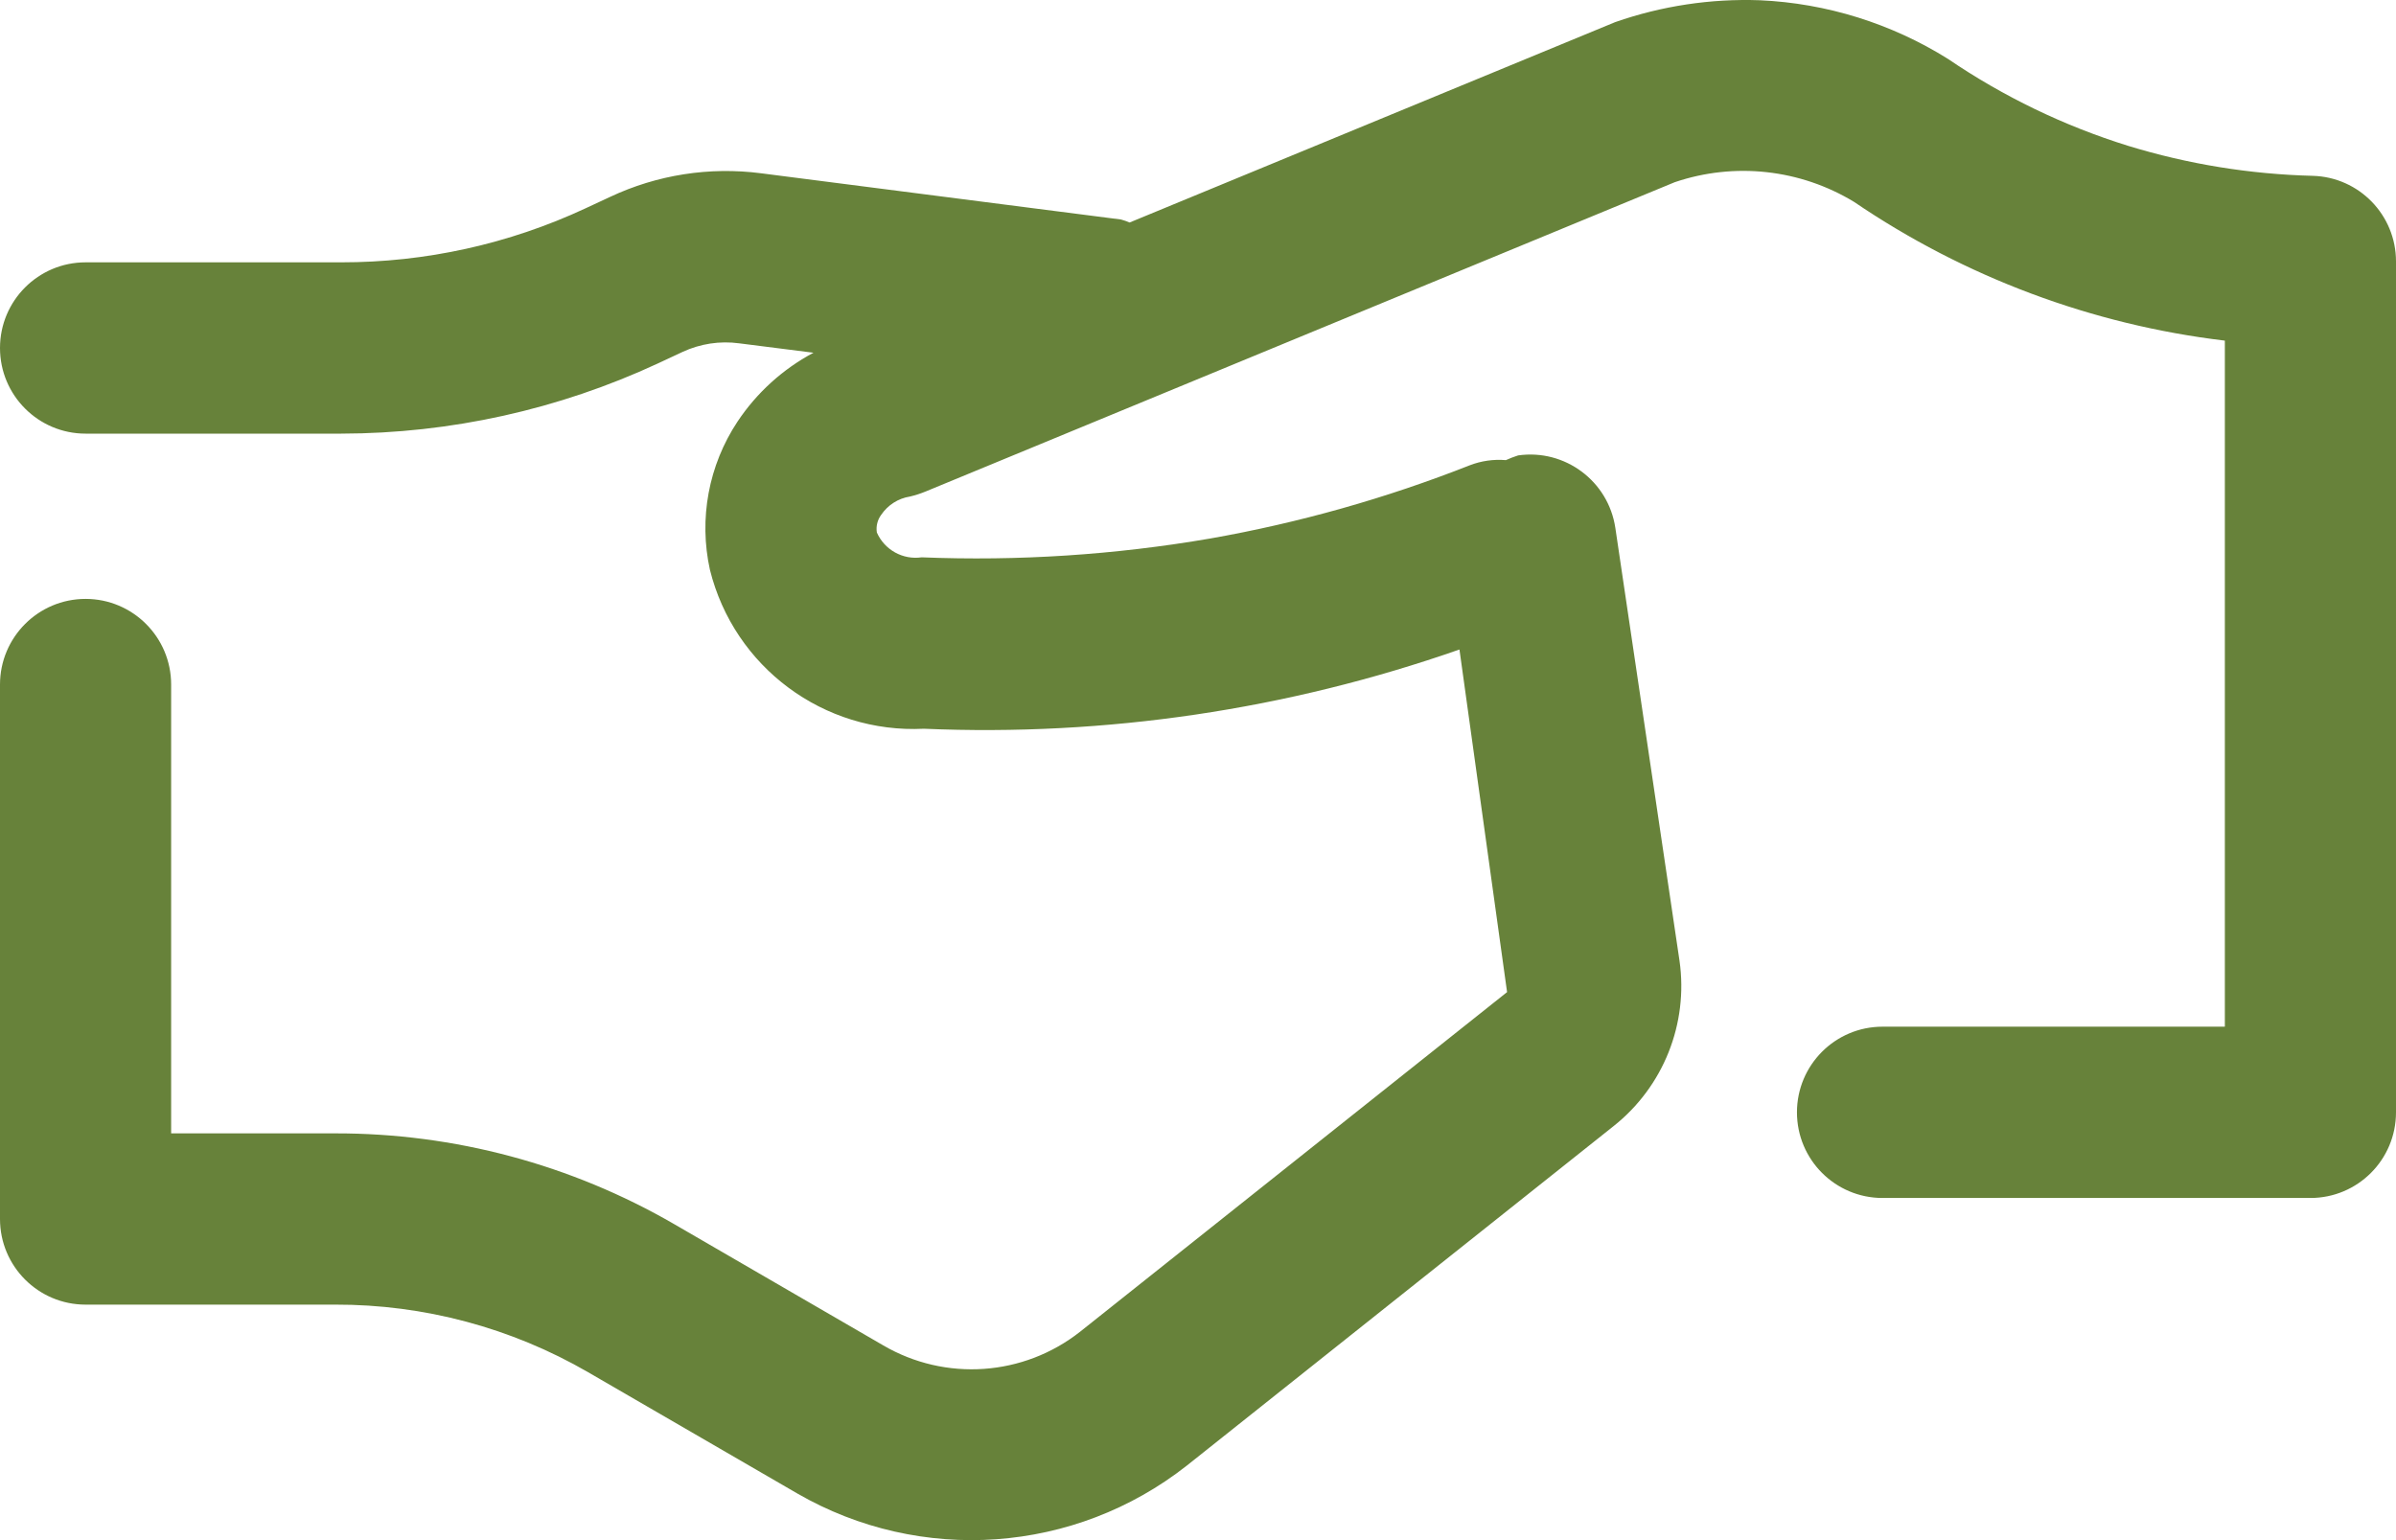
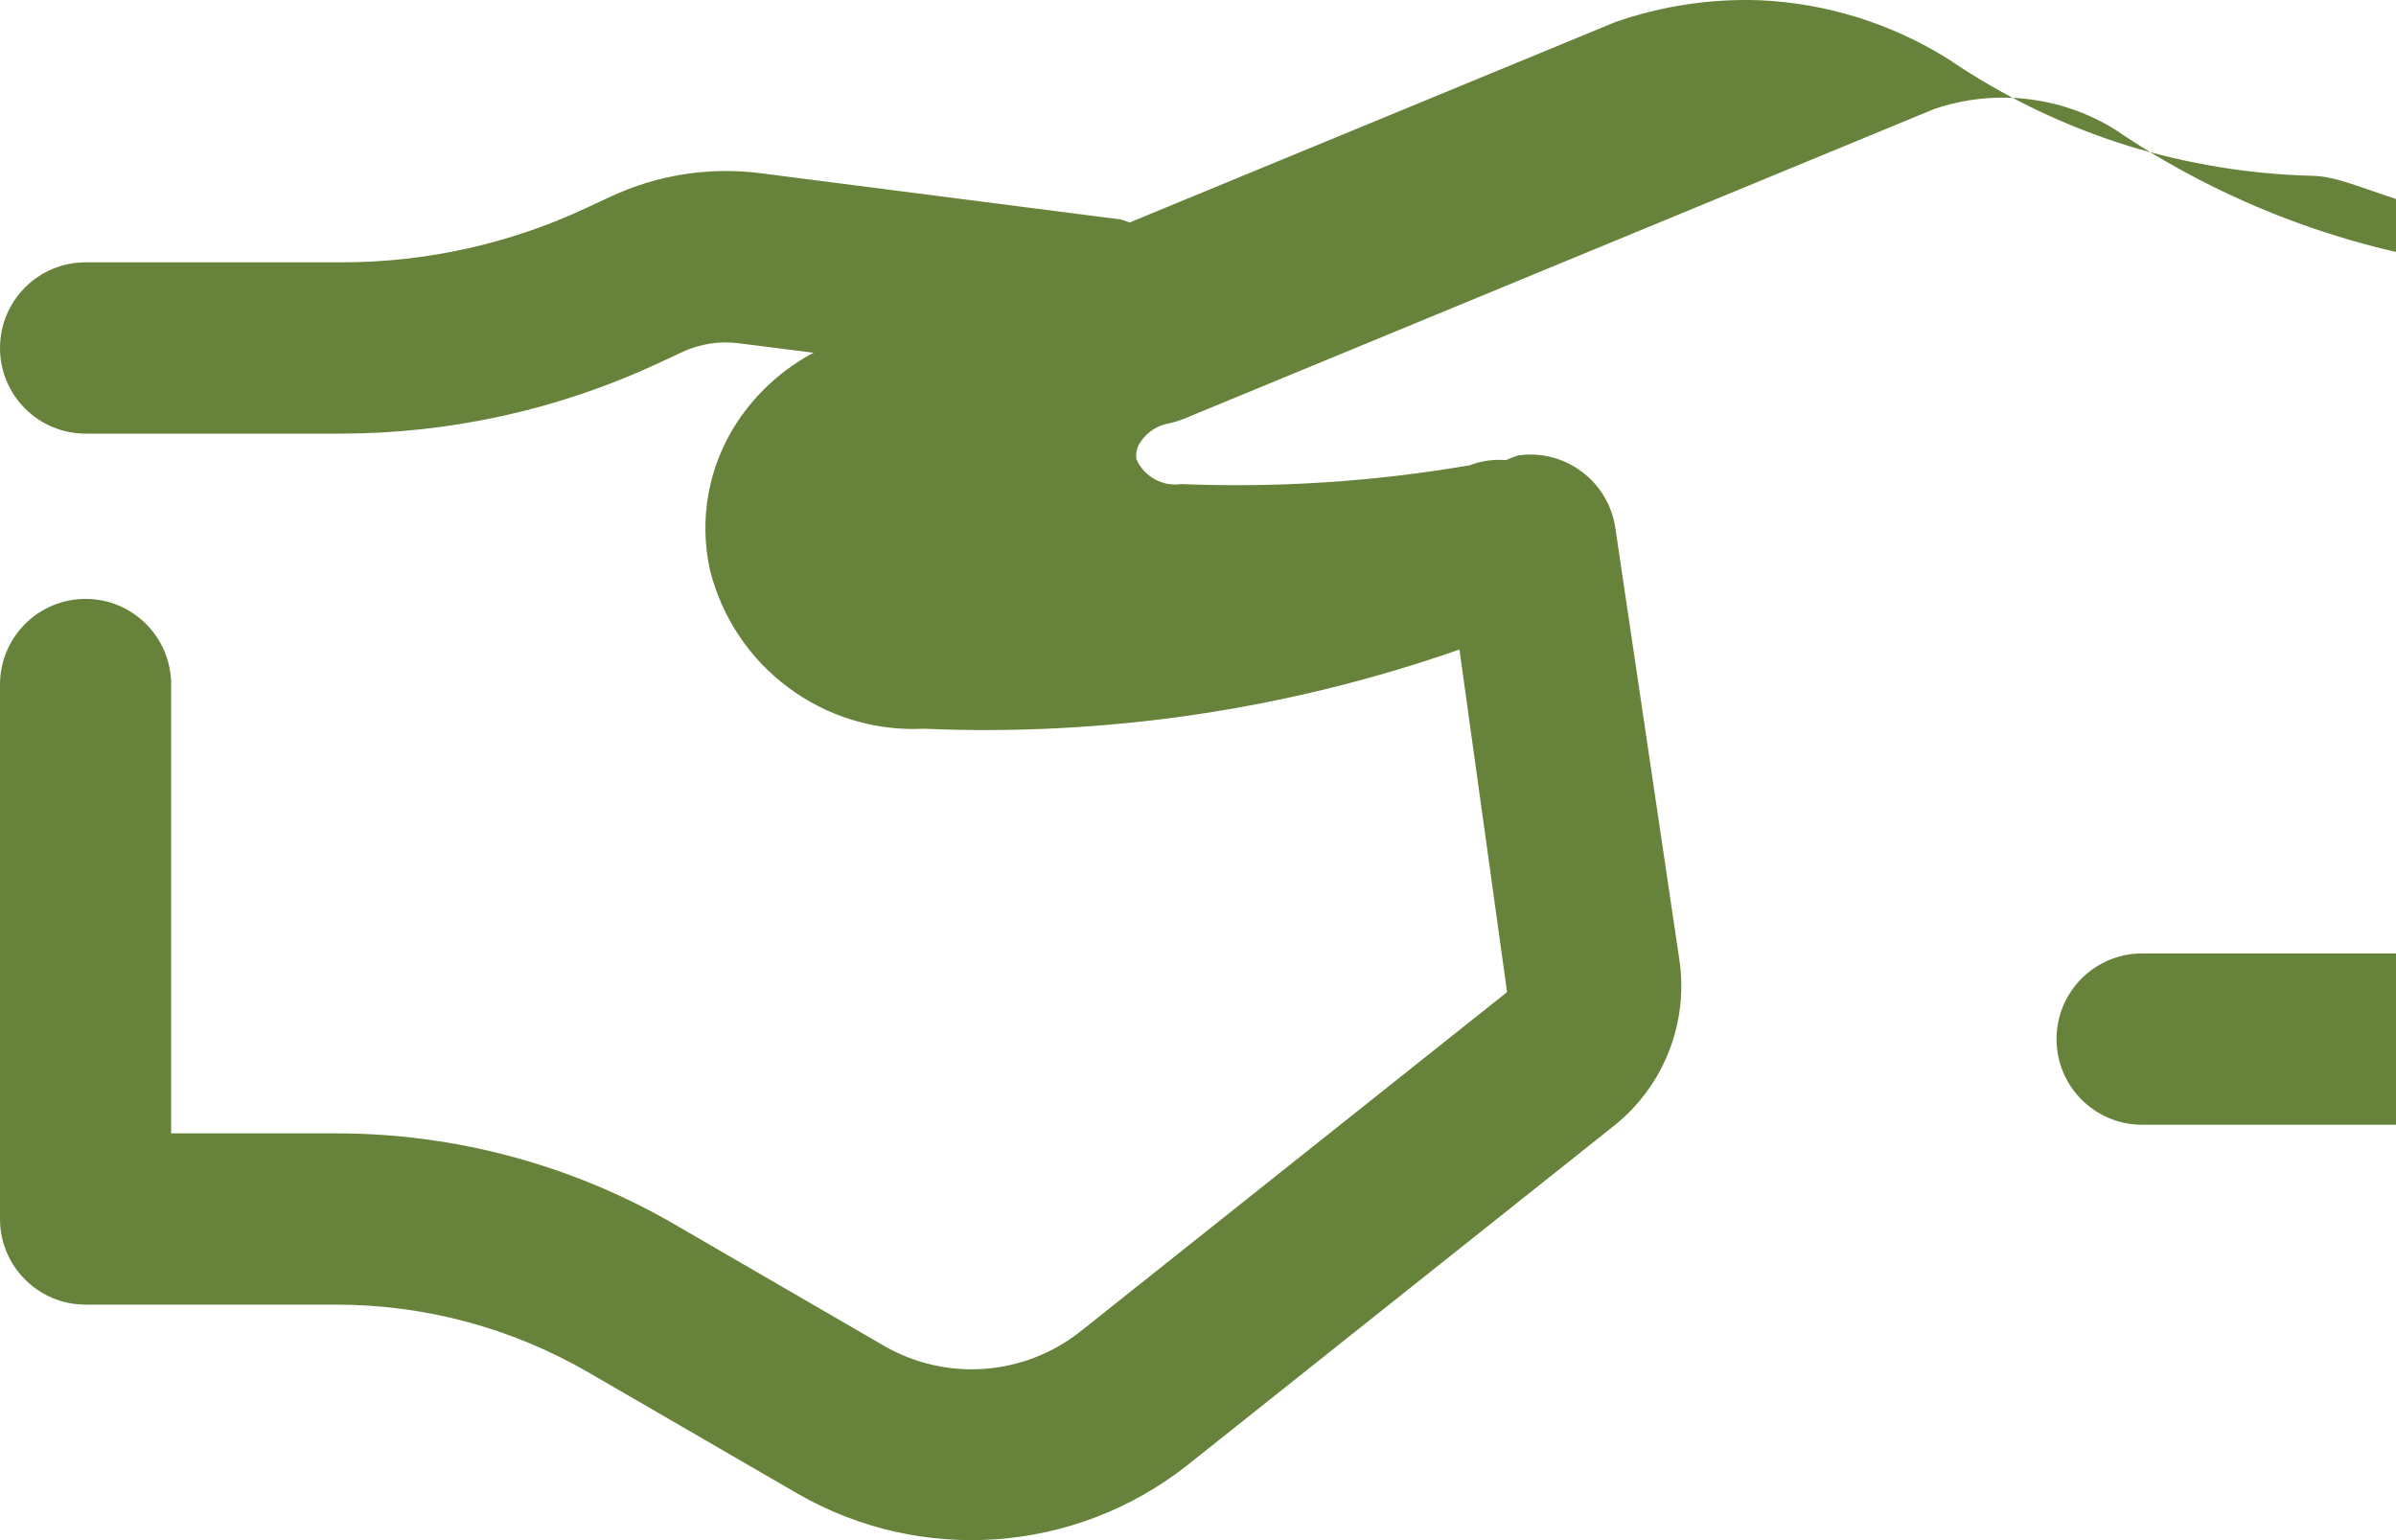
<svg xmlns="http://www.w3.org/2000/svg" version="1.1" id="Layer_1" x="0px" y="0px" viewBox="0 0 56 36" style="enable-background:new 0 0 56 36;" xml:space="preserve">
  <style type="text/css">
	.st0{fill-rule:evenodd;clip-rule:evenodd;fill:#67823A;}
</style>
-   <path class="st0" d="M54.055,4.11c-1.463-0.037-2.915-0.272-4.315-0.701  c-1.496-0.465-2.915-1.15-4.211-2.032c-1.323-0.828-2.837-1.301-4.396-1.371  c-1.149-0.041-2.296,0.132-3.382,0.511L26.401,5.201c-0.065-0.028-0.132-0.052-0.2-0.07  L17.786,4.05c-1.203-0.156-2.426,0.035-3.524,0.551l-0.58,0.27  c-1.788,0.833-3.737,1.263-5.709,1.261h-5.973C0.896,6.132,0,7.028,0,8.134s0.896,2.002,2,2.002  h5.976c2.557-0.004,5.082-0.564,7.401-1.641l0.578-0.27c0.412-0.191,0.871-0.261,1.321-0.2  l1.737,0.22c-0.717,0.382-1.327,0.935-1.777,1.612c-0.675,1.019-0.907,2.269-0.643,3.463  c0.566,2.275,2.661,3.831,5.001,3.714c4.252,0.182,8.499-0.446,12.517-1.852l1.113,8.008l-9.979,7.938  c-1.323,1.042-3.147,1.169-4.601,0.32L15.758,28.614c-2.409-1.395-5.143-2.127-7.926-2.122H4  V16.001c0-1.106-0.896-2.002-2-2.002S0,14.896,0,16.001v12.492c0,1.106,0.896,2.002,2,2.002  h5.832c2.077-0.006,4.119,0.54,5.917,1.582l4.887,2.833c2.882,1.663,6.485,1.405,9.101-0.651  l9.978-7.938c1.163-0.923,1.749-2.394,1.539-3.864l-1.5-10.12c-0.164-1.093-1.179-1.848-2.272-1.692  c-0.097,0.031-0.193,0.068-0.286,0.11c-0.286-0.024-0.574,0.017-0.842,0.12  c-1.96,0.773-3.992,1.346-6.067,1.712c-2.227,0.383-4.488,0.531-6.746,0.44  c-0.44,0.064-0.868-0.174-1.047-0.581c-0.022-0.145,0.014-0.292,0.1-0.41  c0.156-0.231,0.401-0.388,0.676-0.43c0.126-0.03,0.25-0.07,0.37-0.12l17.502-7.227  c1.396-0.474,2.931-0.306,4.192,0.46c2.588,1.76,5.56,2.872,8.666,3.243v16.036h-8.001  c-1.105,0-2,0.896-2,2.002c0,1.106,0.896,2.002,2,2.002h10.001  c1.105,0,2-0.896,2-2.002V6.112C56,5.027,55.138,4.14,54.055,4.11z" />
+   <path class="st0" d="M54.055,4.11c-1.463-0.037-2.915-0.272-4.315-0.701  c-1.496-0.465-2.915-1.15-4.211-2.032c-1.323-0.828-2.837-1.301-4.396-1.371  c-1.149-0.041-2.296,0.132-3.382,0.511L26.401,5.201c-0.065-0.028-0.132-0.052-0.2-0.07  L17.786,4.05c-1.203-0.156-2.426,0.035-3.524,0.551l-0.58,0.27  c-1.788,0.833-3.737,1.263-5.709,1.261h-5.973C0.896,6.132,0,7.028,0,8.134s0.896,2.002,2,2.002  h5.976c2.557-0.004,5.082-0.564,7.401-1.641l0.578-0.27c0.412-0.191,0.871-0.261,1.321-0.2  l1.737,0.22c-0.717,0.382-1.327,0.935-1.777,1.612c-0.675,1.019-0.907,2.269-0.643,3.463  c0.566,2.275,2.661,3.831,5.001,3.714c4.252,0.182,8.499-0.446,12.517-1.852l1.113,8.008l-9.979,7.938  c-1.323,1.042-3.147,1.169-4.601,0.32L15.758,28.614c-2.409-1.395-5.143-2.127-7.926-2.122H4  V16.001c0-1.106-0.896-2.002-2-2.002S0,14.896,0,16.001v12.492c0,1.106,0.896,2.002,2,2.002  h5.832c2.077-0.006,4.119,0.54,5.917,1.582l4.887,2.833c2.882,1.663,6.485,1.405,9.101-0.651  l9.978-7.938c1.163-0.923,1.749-2.394,1.539-3.864l-1.5-10.12c-0.164-1.093-1.179-1.848-2.272-1.692  c-0.097,0.031-0.193,0.068-0.286,0.11c-0.286-0.024-0.574,0.017-0.842,0.12  c-2.227,0.383-4.488,0.531-6.746,0.44  c-0.44,0.064-0.868-0.174-1.047-0.581c-0.022-0.145,0.014-0.292,0.1-0.41  c0.156-0.231,0.401-0.388,0.676-0.43c0.126-0.03,0.25-0.07,0.37-0.12l17.502-7.227  c1.396-0.474,2.931-0.306,4.192,0.46c2.588,1.76,5.56,2.872,8.666,3.243v16.036h-8.001  c-1.105,0-2,0.896-2,2.002c0,1.106,0.896,2.002,2,2.002h10.001  c1.105,0,2-0.896,2-2.002V6.112C56,5.027,55.138,4.14,54.055,4.11z" />
</svg>